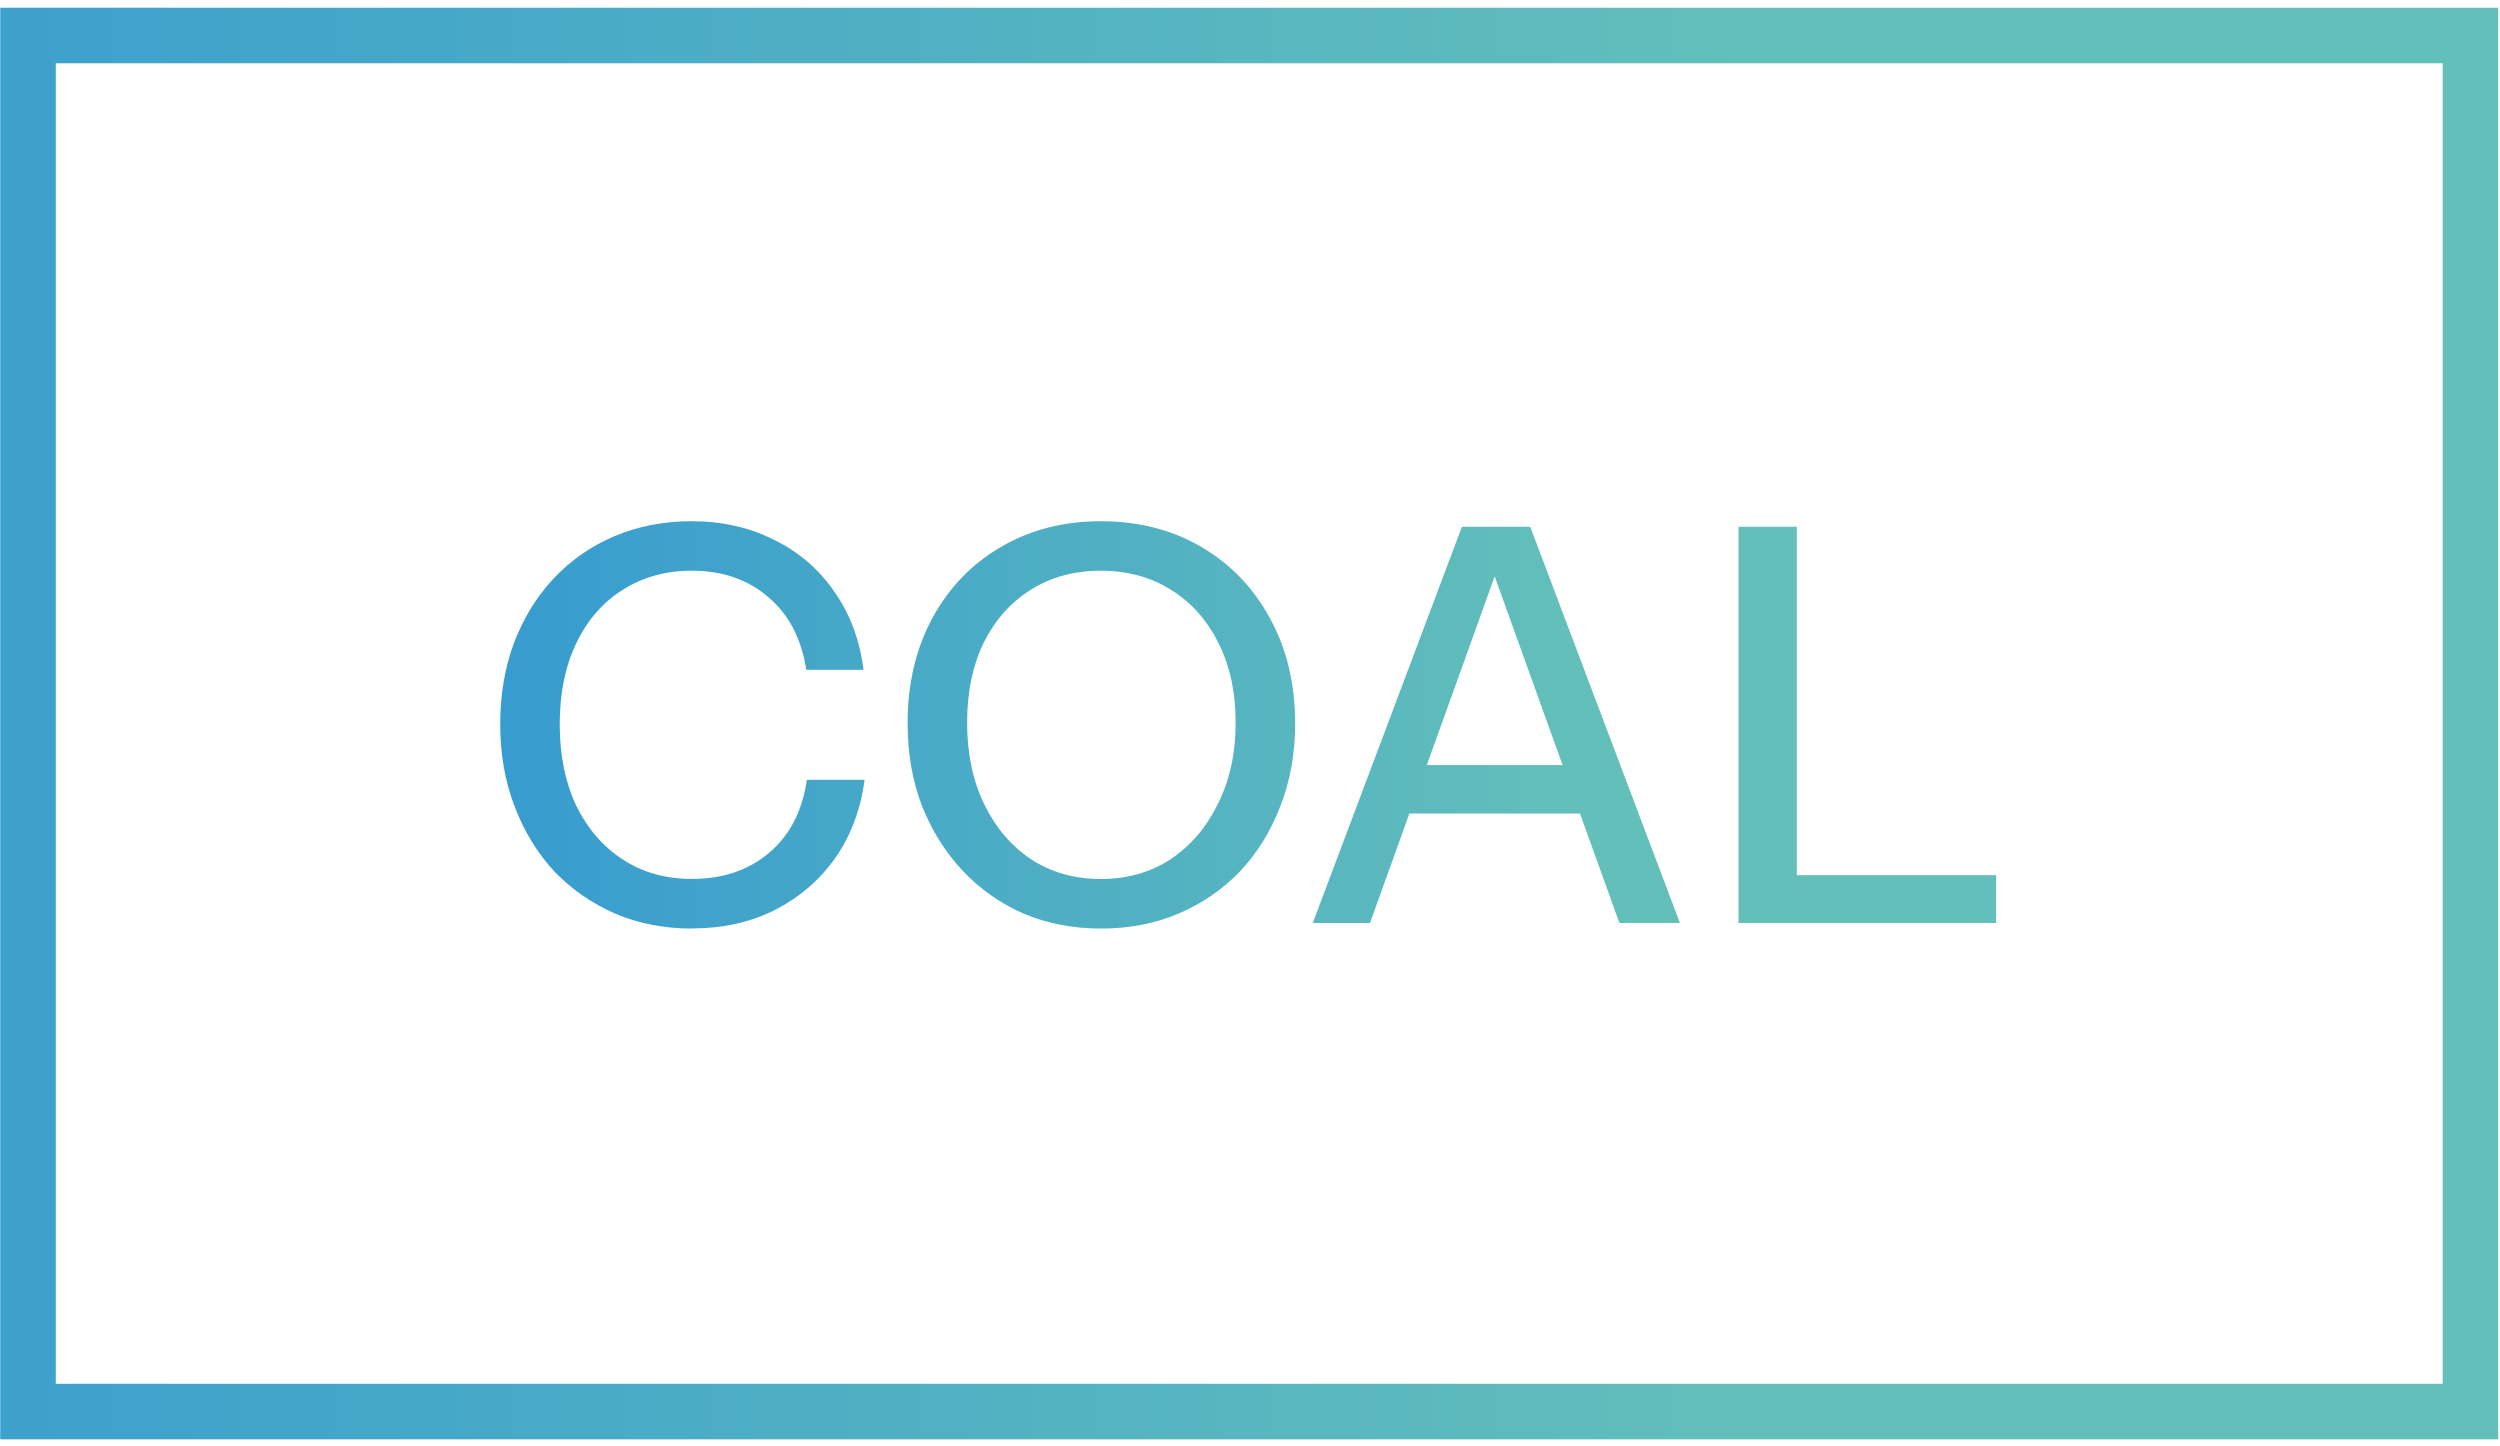
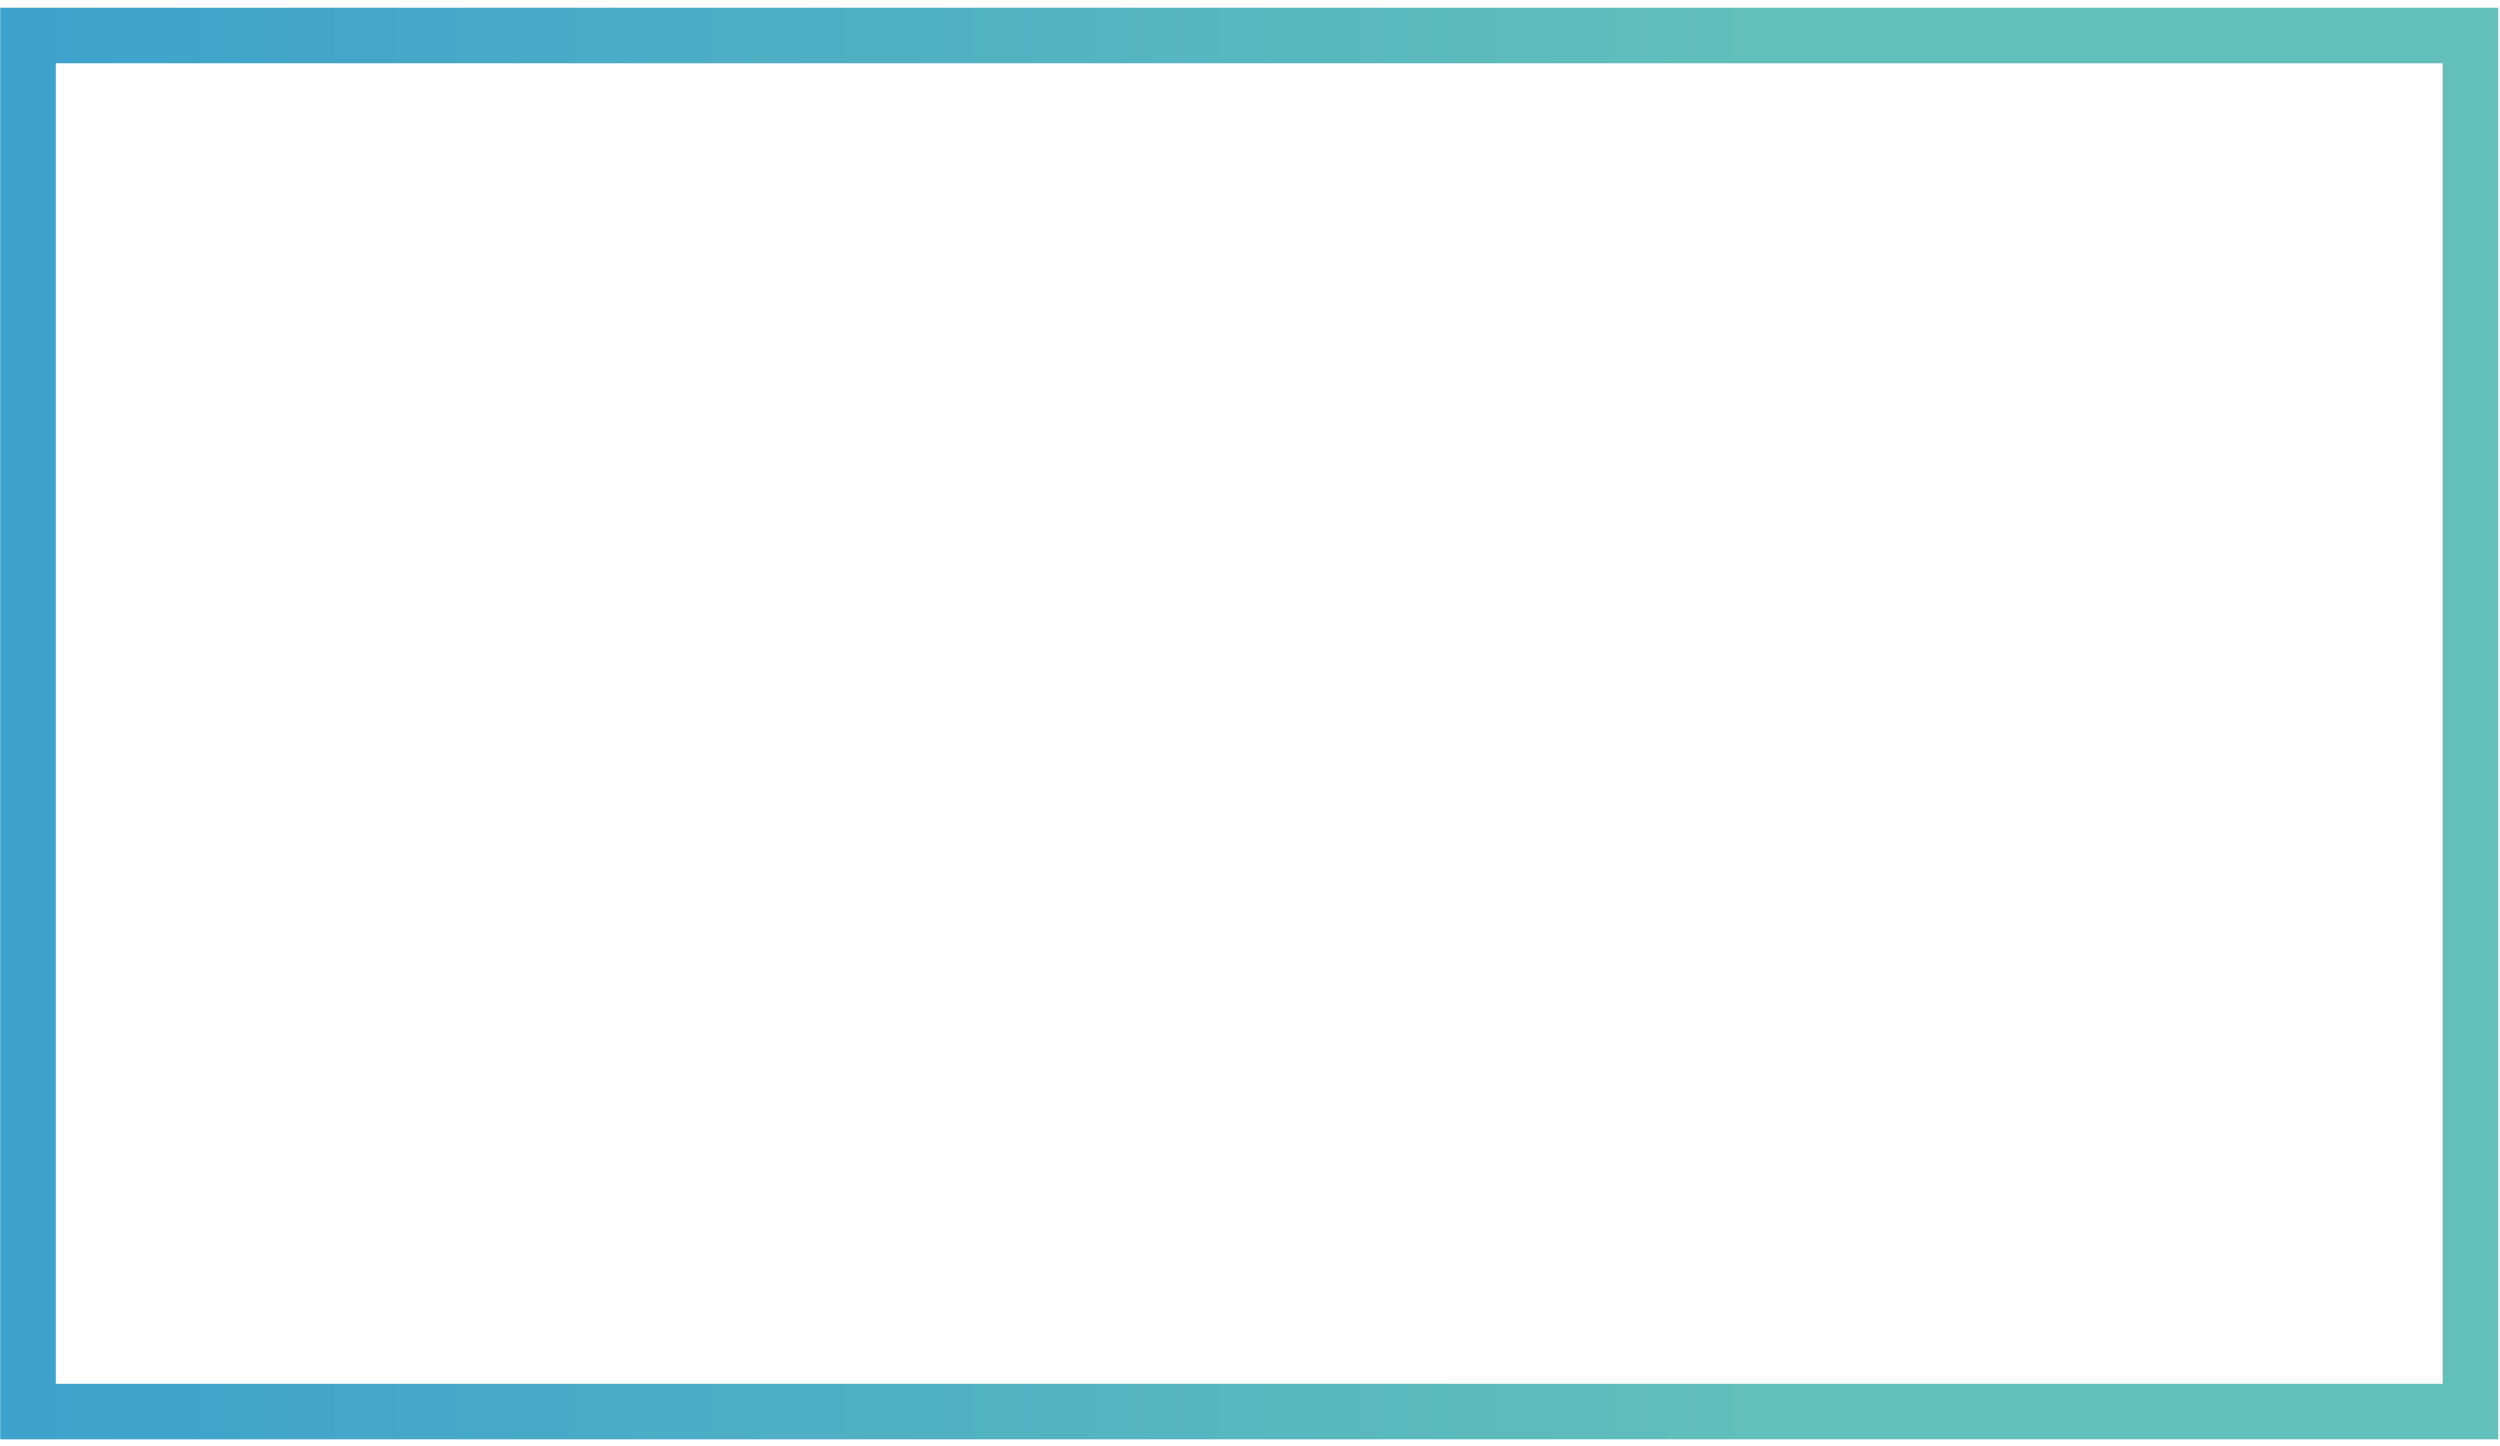
<svg xmlns="http://www.w3.org/2000/svg" xmlns:xlink="http://www.w3.org/1999/xlink" id="Ebene_1" data-name="Ebene 1" viewBox="0 0 450 260.28">
  <defs>
    <style>      .cls-1 {        fill: url(#Unbenannter_Verlauf);      }      .cls-2 {        fill: none;        stroke: url(#Unbenannter_Verlauf-2);        stroke-width: 10px;      }    </style>
    <linearGradient id="Unbenannter_Verlauf" data-name="Unbenannter Verlauf" x1="6.9" y1="131.67" x2="281.26" y2="131.67" gradientTransform="translate(0 262.15) scale(1 -1)" gradientUnits="userSpaceOnUse">
      <stop offset="0" stop-color="#248dd8" />
      <stop offset="1" stop-color="#62bfba" />
    </linearGradient>
    <linearGradient id="Unbenannter_Verlauf-2" data-name="Unbenannter Verlauf" x1="-203.84" y1="131.92" x2="315.87" y2="131.92" xlink:href="#Unbenannter_Verlauf" />
  </defs>
-   <path class="cls-1" d="M124.52,167.14c-4.95,0-9.54-.89-13.77-2.68-4.23-1.85-7.89-4.39-11-7.63-3.04-3.3-5.42-7.2-7.13-11.69-1.72-4.49-2.58-9.41-2.58-14.76s.83-10.24,2.48-14.66c1.72-4.49,4.1-8.36,7.13-11.59,3.1-3.3,6.77-5.85,11-7.63,4.23-1.78,8.82-2.68,13.77-2.68,5.55,0,10.54,1.12,14.96,3.37,4.43,2.18,8.03,5.28,10.8,9.31,2.84,4.03,4.59,8.72,5.25,14.07h-10.3c-.86-5.61-3.14-9.97-6.84-13.08-3.63-3.17-8.22-4.76-13.77-4.76-4.69,0-8.85,1.16-12.48,3.47-3.57,2.25-6.34,5.45-8.32,9.61-1.98,4.1-2.97,8.95-2.97,14.56s.99,10.44,2.97,14.66c2.05,4.16,4.85,7.4,8.42,9.71,3.57,2.31,7.69,3.47,12.38,3.47,5.55,0,10.17-1.55,13.87-4.66,3.76-3.17,6.04-7.56,6.84-13.18h10.4c-.73,5.42-2.51,10.14-5.35,14.17-2.84,3.96-6.47,7.07-10.9,9.31-4.36,2.18-9.31,3.27-14.86,3.27ZM198.25,167.14c-5.09,0-9.74-.89-13.97-2.68-4.23-1.85-7.89-4.42-11-7.73-3.1-3.3-5.55-7.2-7.33-11.69-1.72-4.49-2.58-9.45-2.58-14.86,0-7.13,1.49-13.44,4.46-18.92,2.97-5.48,7.07-9.74,12.29-12.78,5.28-3.1,11.29-4.66,18.03-4.66s12.91,1.55,18.13,4.66c5.22,3.04,9.31,7.3,12.29,12.78,3.04,5.48,4.56,11.82,4.56,19.02,0,5.35-.89,10.3-2.68,14.86-1.72,4.49-4.13,8.39-7.23,11.69-3.1,3.24-6.8,5.78-11.1,7.63-4.23,1.78-8.85,2.68-13.87,2.68ZM198.15,158.22c4.76,0,8.95-1.19,12.58-3.57,3.63-2.44,6.47-5.78,8.52-10.01,2.11-4.23,3.17-9.08,3.17-14.56s-1.02-10.17-3.07-14.27c-2.05-4.16-4.89-7.36-8.52-9.61-3.63-2.31-7.86-3.47-12.68-3.47s-9.05,1.16-12.68,3.47c-3.57,2.25-6.37,5.42-8.42,9.51-1.98,4.1-2.97,8.88-2.97,14.37s1.02,10.44,3.07,14.66,4.85,7.53,8.42,9.91c3.63,2.38,7.83,3.57,12.58,3.57ZM236.3,166.14l26.85-71.33h9.11l-25.66,71.33h-10.3ZM291.49,166.14l-25.66-71.33h9.61l26.95,71.33h-10.9ZM249.88,137.71h38.24v8.72h-38.24v-8.72ZM312.93,166.14v-71.33h10.5v71.33h-10.5ZM318.08,166.14v-8.62h41.22v8.62h-41.22Z" />
  <rect class="cls-2" x="5.04" y="6.39" width="439.64" height="247.69" />
</svg>